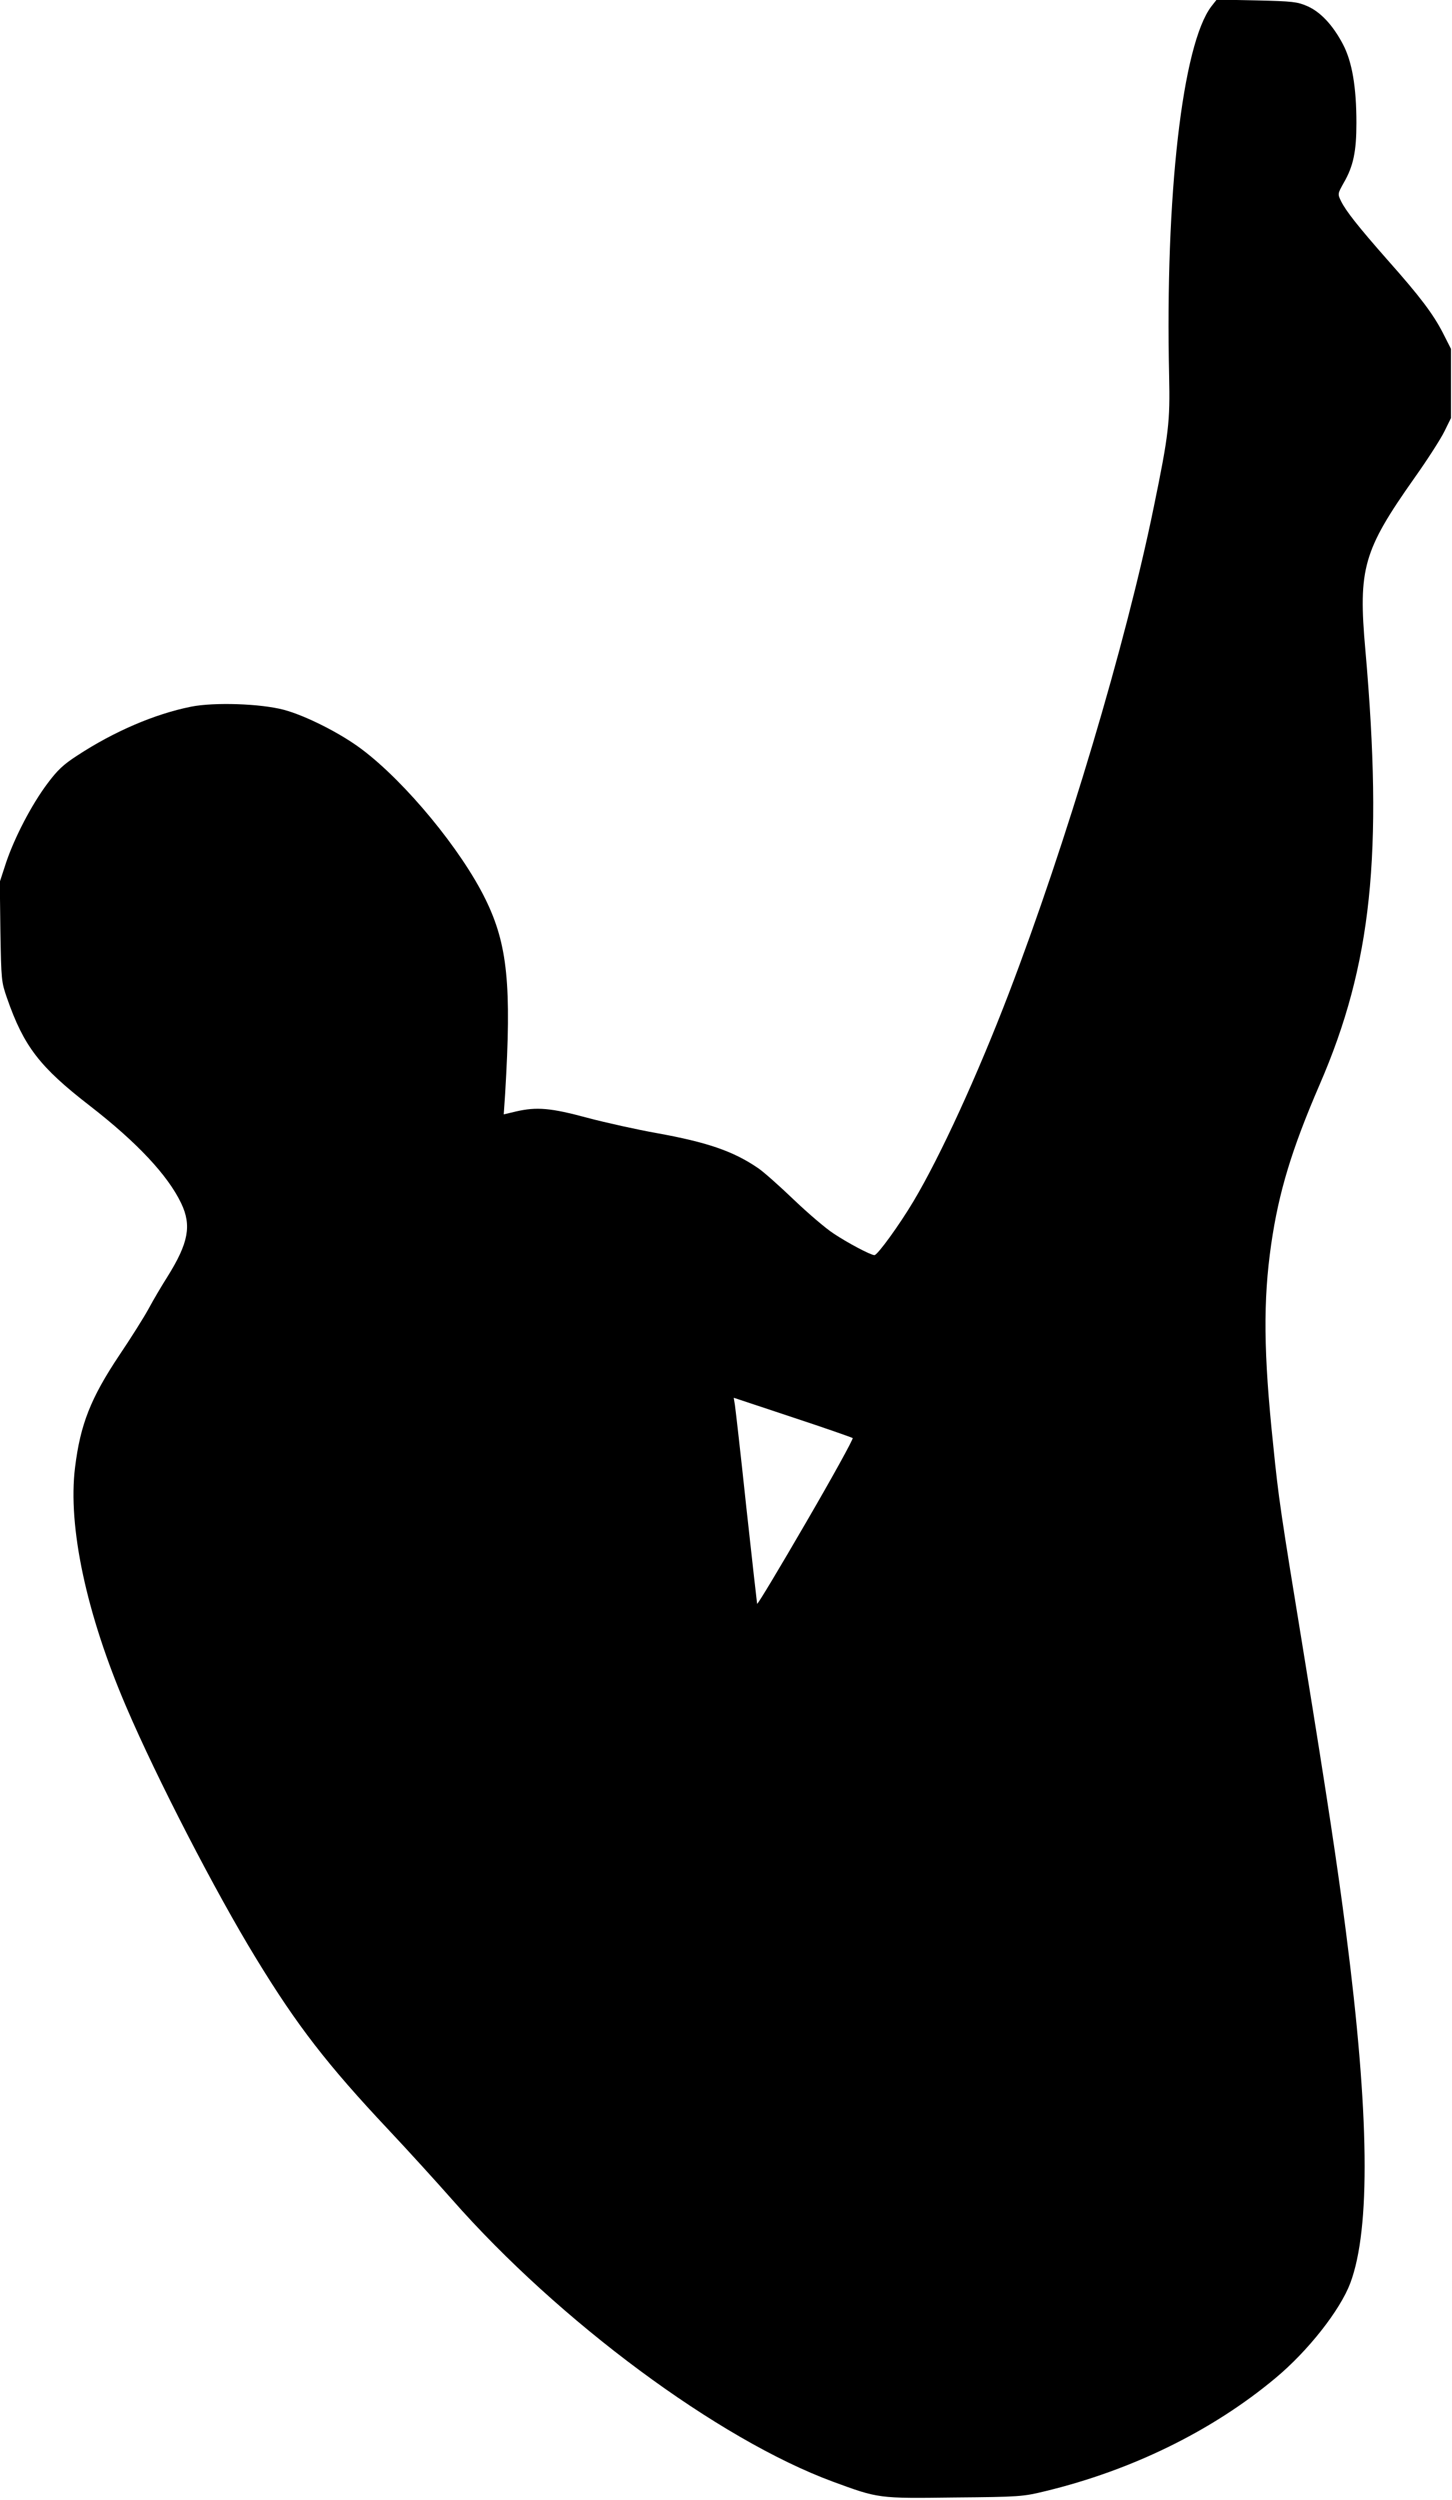
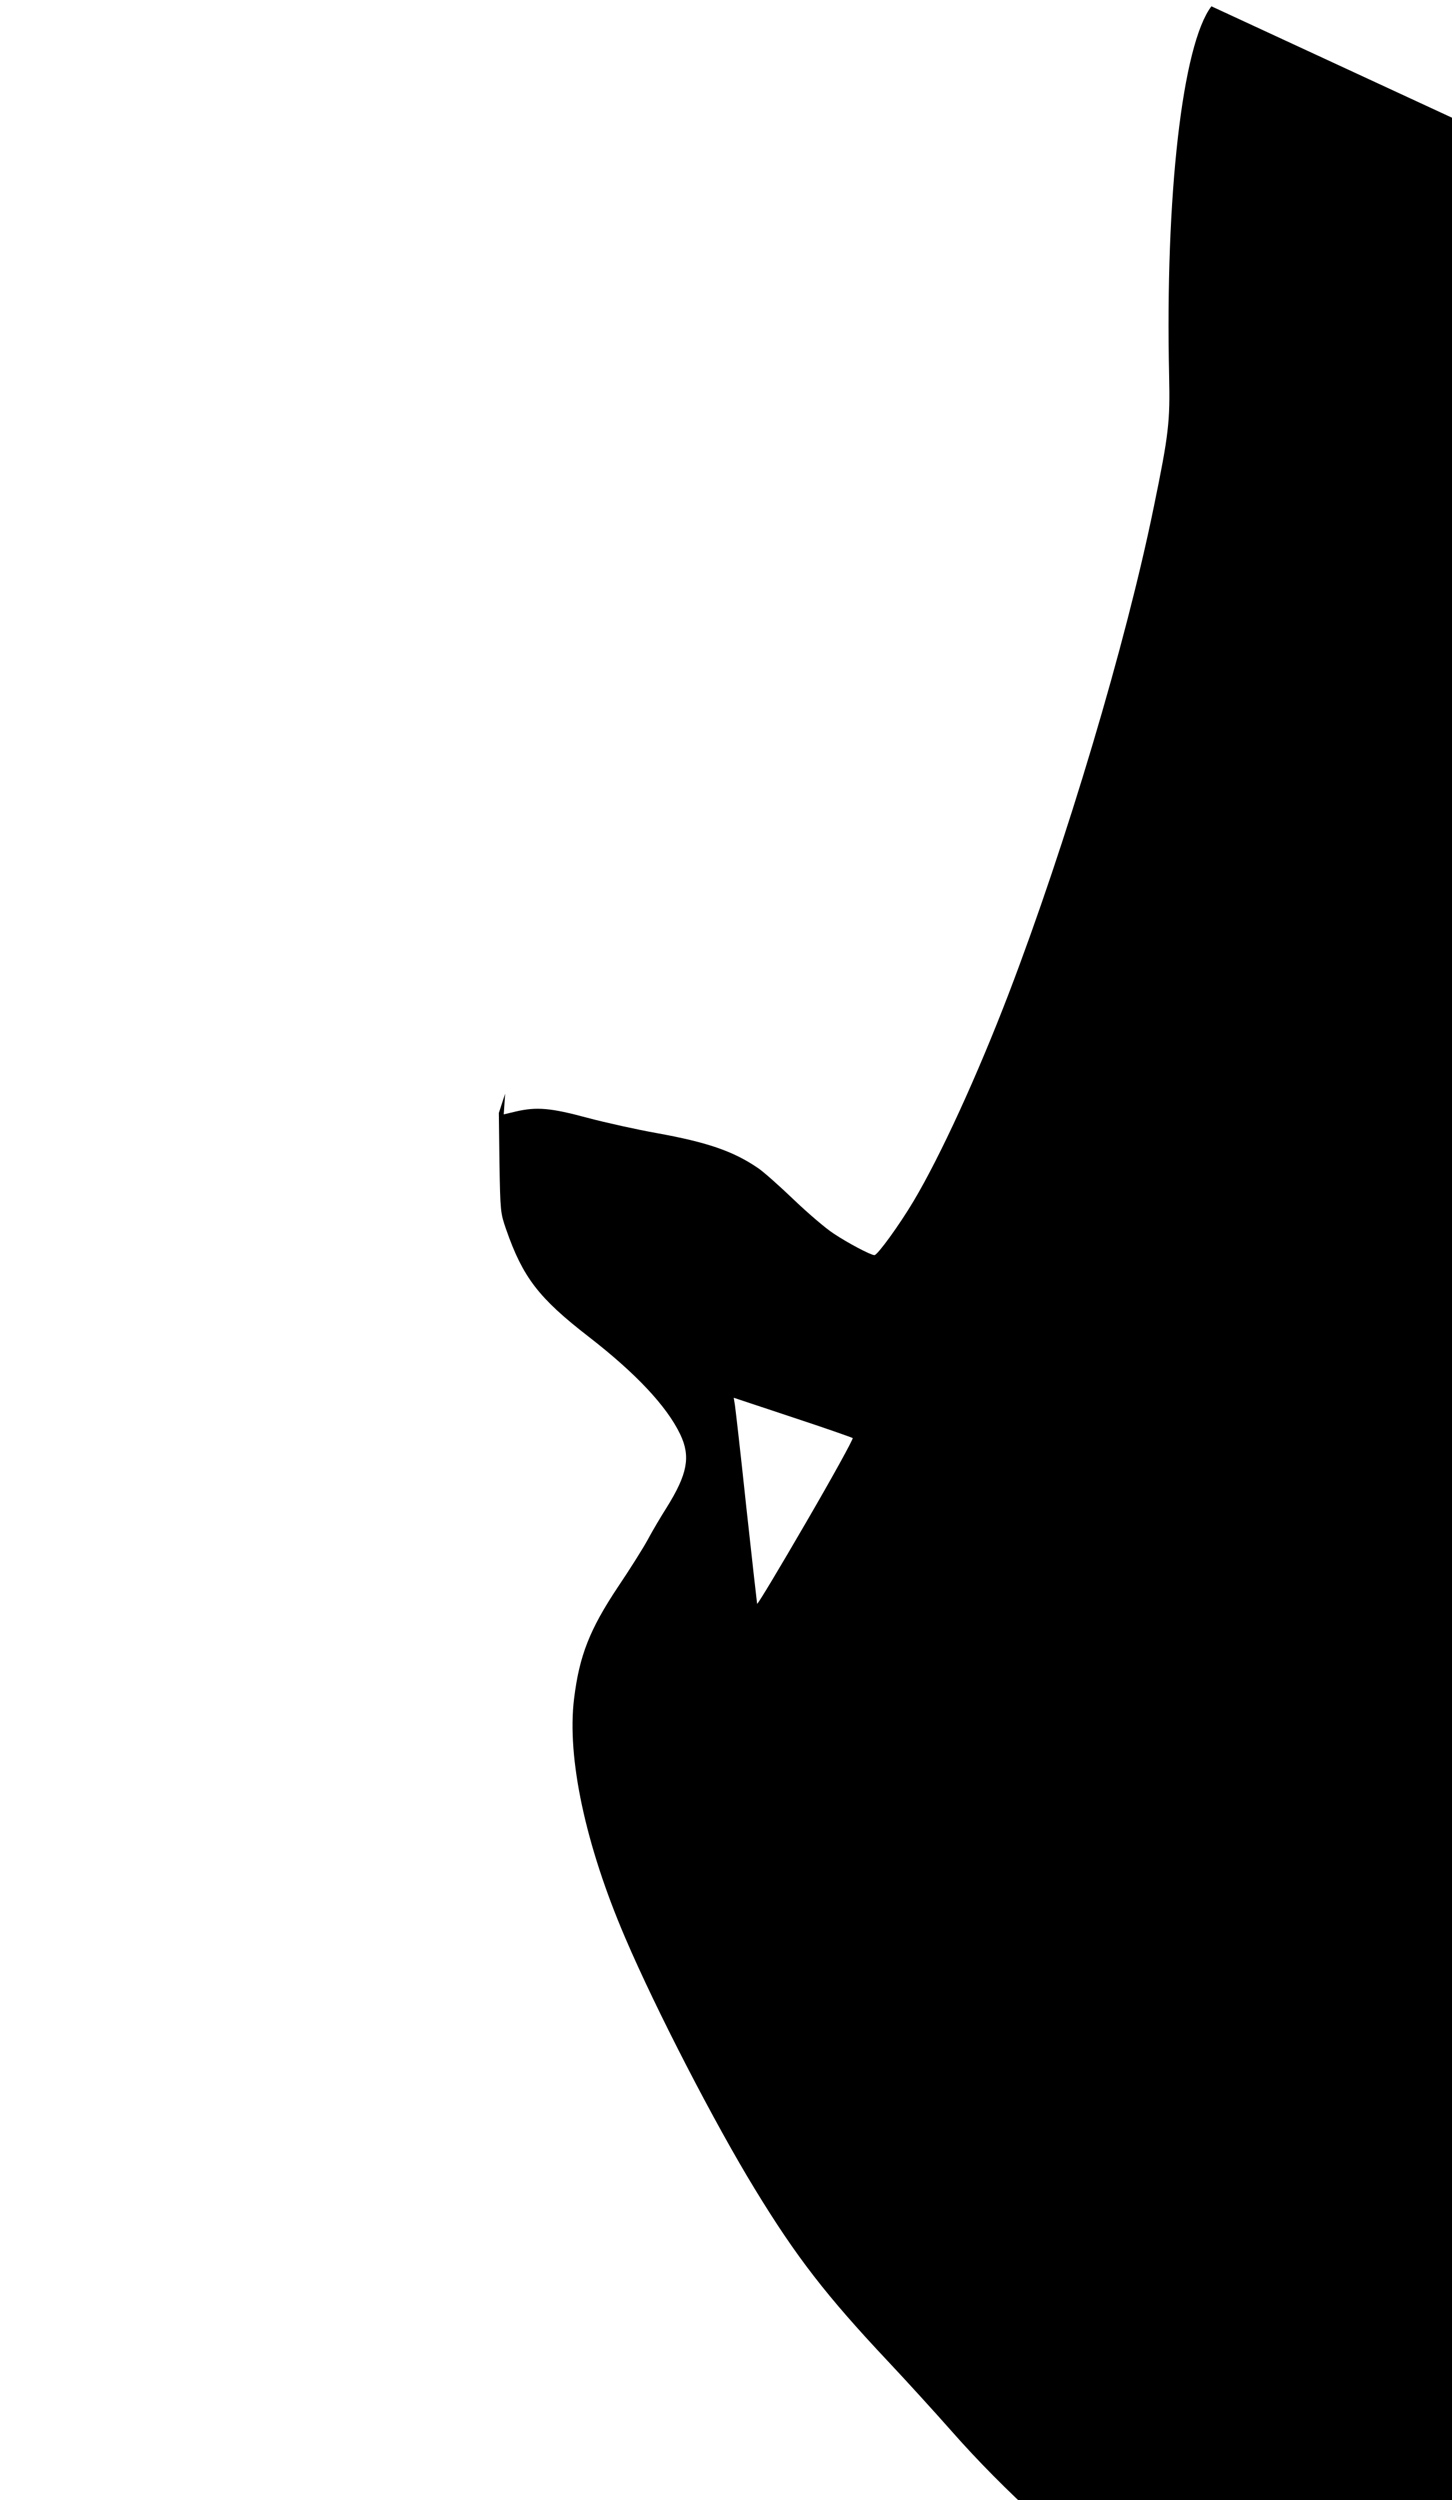
<svg xmlns="http://www.w3.org/2000/svg" version="1.0" width="100%" height="100%" viewBox="0 0 714 1229" preserveAspectRatio="xMidYMid meet">
  <g transform="translate(0,1229) scale(0.1,-0.1)" fill="#000000" stroke="none">
-     <path d="M5957 12259 c-143 -187 -228 -932 -208 -1819 5 -222 -2 -286 -75 -640 -137 -672 -430 -1653 -714 -2395 -153 -399 -335 -797 -468 -1020 -69 -116 -177 -265 -192 -265 -18 0 -132 60 -202 107 -37 24 -125 99 -196 167 -71 68 -149 137 -173 153 -122 84 -251 128 -500 173 -96 17 -249 51 -340 75 -181 49 -250 55 -353 31 l-59 -14 7 102 c32 534 12 733 -96 954 -119 244 -393 576 -608 738 -103 78 -276 166 -385 195 -114 30 -341 38 -456 15 -179 -36 -379 -122 -559 -240 -68 -44 -97 -71 -147 -138 -78 -104 -161 -264 -203 -388 l-31 -95 3 -245 c4 -238 5 -247 32 -325 83 -239 161 -340 408 -531 232 -180 383 -341 449 -479 52 -109 36 -195 -67 -360 -28 -44 -70 -115 -93 -158 -24 -44 -89 -147 -145 -230 -140 -210 -191 -339 -217 -551 -36 -290 56 -721 252 -1177 151 -353 440 -912 637 -1234 203 -333 352 -525 653 -845 96 -102 235 -255 310 -340 528 -601 1311 -1181 1874 -1389 226 -83 223 -83 598 -78 322 3 336 4 447 31 426 103 822 297 1132 556 160 133 318 334 368 467 100 268 94 829 -21 1723 -41 319 -90 646 -208 1372 -115 703 -124 765 -150 1023 -48 455 -50 712 -10 989 37 256 101 467 238 784 256 590 313 1133 225 2137 -36 401 -10 489 241 845 64 90 130 193 148 230 l32 65 0 170 0 170 -38 75 c-49 96 -114 182 -273 361 -147 167 -206 242 -230 291 -17 35 -16 36 14 90 47 81 62 154 62 293 0 177 -21 301 -66 387 -50 95 -111 160 -176 188 -48 21 -72 24 -249 28 l-196 4 -26 -33z m-1764 -7038 c4 -4 -99 -191 -230 -416 -130 -224 -238 -404 -240 -399 -1 5 -25 218 -53 474 -27 256 -53 482 -56 502 l-6 37 289 -96 c158 -52 291 -99 296 -102z" />
+     <path d="M5957 12259 c-143 -187 -228 -932 -208 -1819 5 -222 -2 -286 -75 -640 -137 -672 -430 -1653 -714 -2395 -153 -399 -335 -797 -468 -1020 -69 -116 -177 -265 -192 -265 -18 0 -132 60 -202 107 -37 24 -125 99 -196 167 -71 68 -149 137 -173 153 -122 84 -251 128 -500 173 -96 17 -249 51 -340 75 -181 49 -250 55 -353 31 l-59 -14 7 102 l-31 -95 3 -245 c4 -238 5 -247 32 -325 83 -239 161 -340 408 -531 232 -180 383 -341 449 -479 52 -109 36 -195 -67 -360 -28 -44 -70 -115 -93 -158 -24 -44 -89 -147 -145 -230 -140 -210 -191 -339 -217 -551 -36 -290 56 -721 252 -1177 151 -353 440 -912 637 -1234 203 -333 352 -525 653 -845 96 -102 235 -255 310 -340 528 -601 1311 -1181 1874 -1389 226 -83 223 -83 598 -78 322 3 336 4 447 31 426 103 822 297 1132 556 160 133 318 334 368 467 100 268 94 829 -21 1723 -41 319 -90 646 -208 1372 -115 703 -124 765 -150 1023 -48 455 -50 712 -10 989 37 256 101 467 238 784 256 590 313 1133 225 2137 -36 401 -10 489 241 845 64 90 130 193 148 230 l32 65 0 170 0 170 -38 75 c-49 96 -114 182 -273 361 -147 167 -206 242 -230 291 -17 35 -16 36 14 90 47 81 62 154 62 293 0 177 -21 301 -66 387 -50 95 -111 160 -176 188 -48 21 -72 24 -249 28 l-196 4 -26 -33z m-1764 -7038 c4 -4 -99 -191 -230 -416 -130 -224 -238 -404 -240 -399 -1 5 -25 218 -53 474 -27 256 -53 482 -56 502 l-6 37 289 -96 c158 -52 291 -99 296 -102z" />
  </g>
</svg>